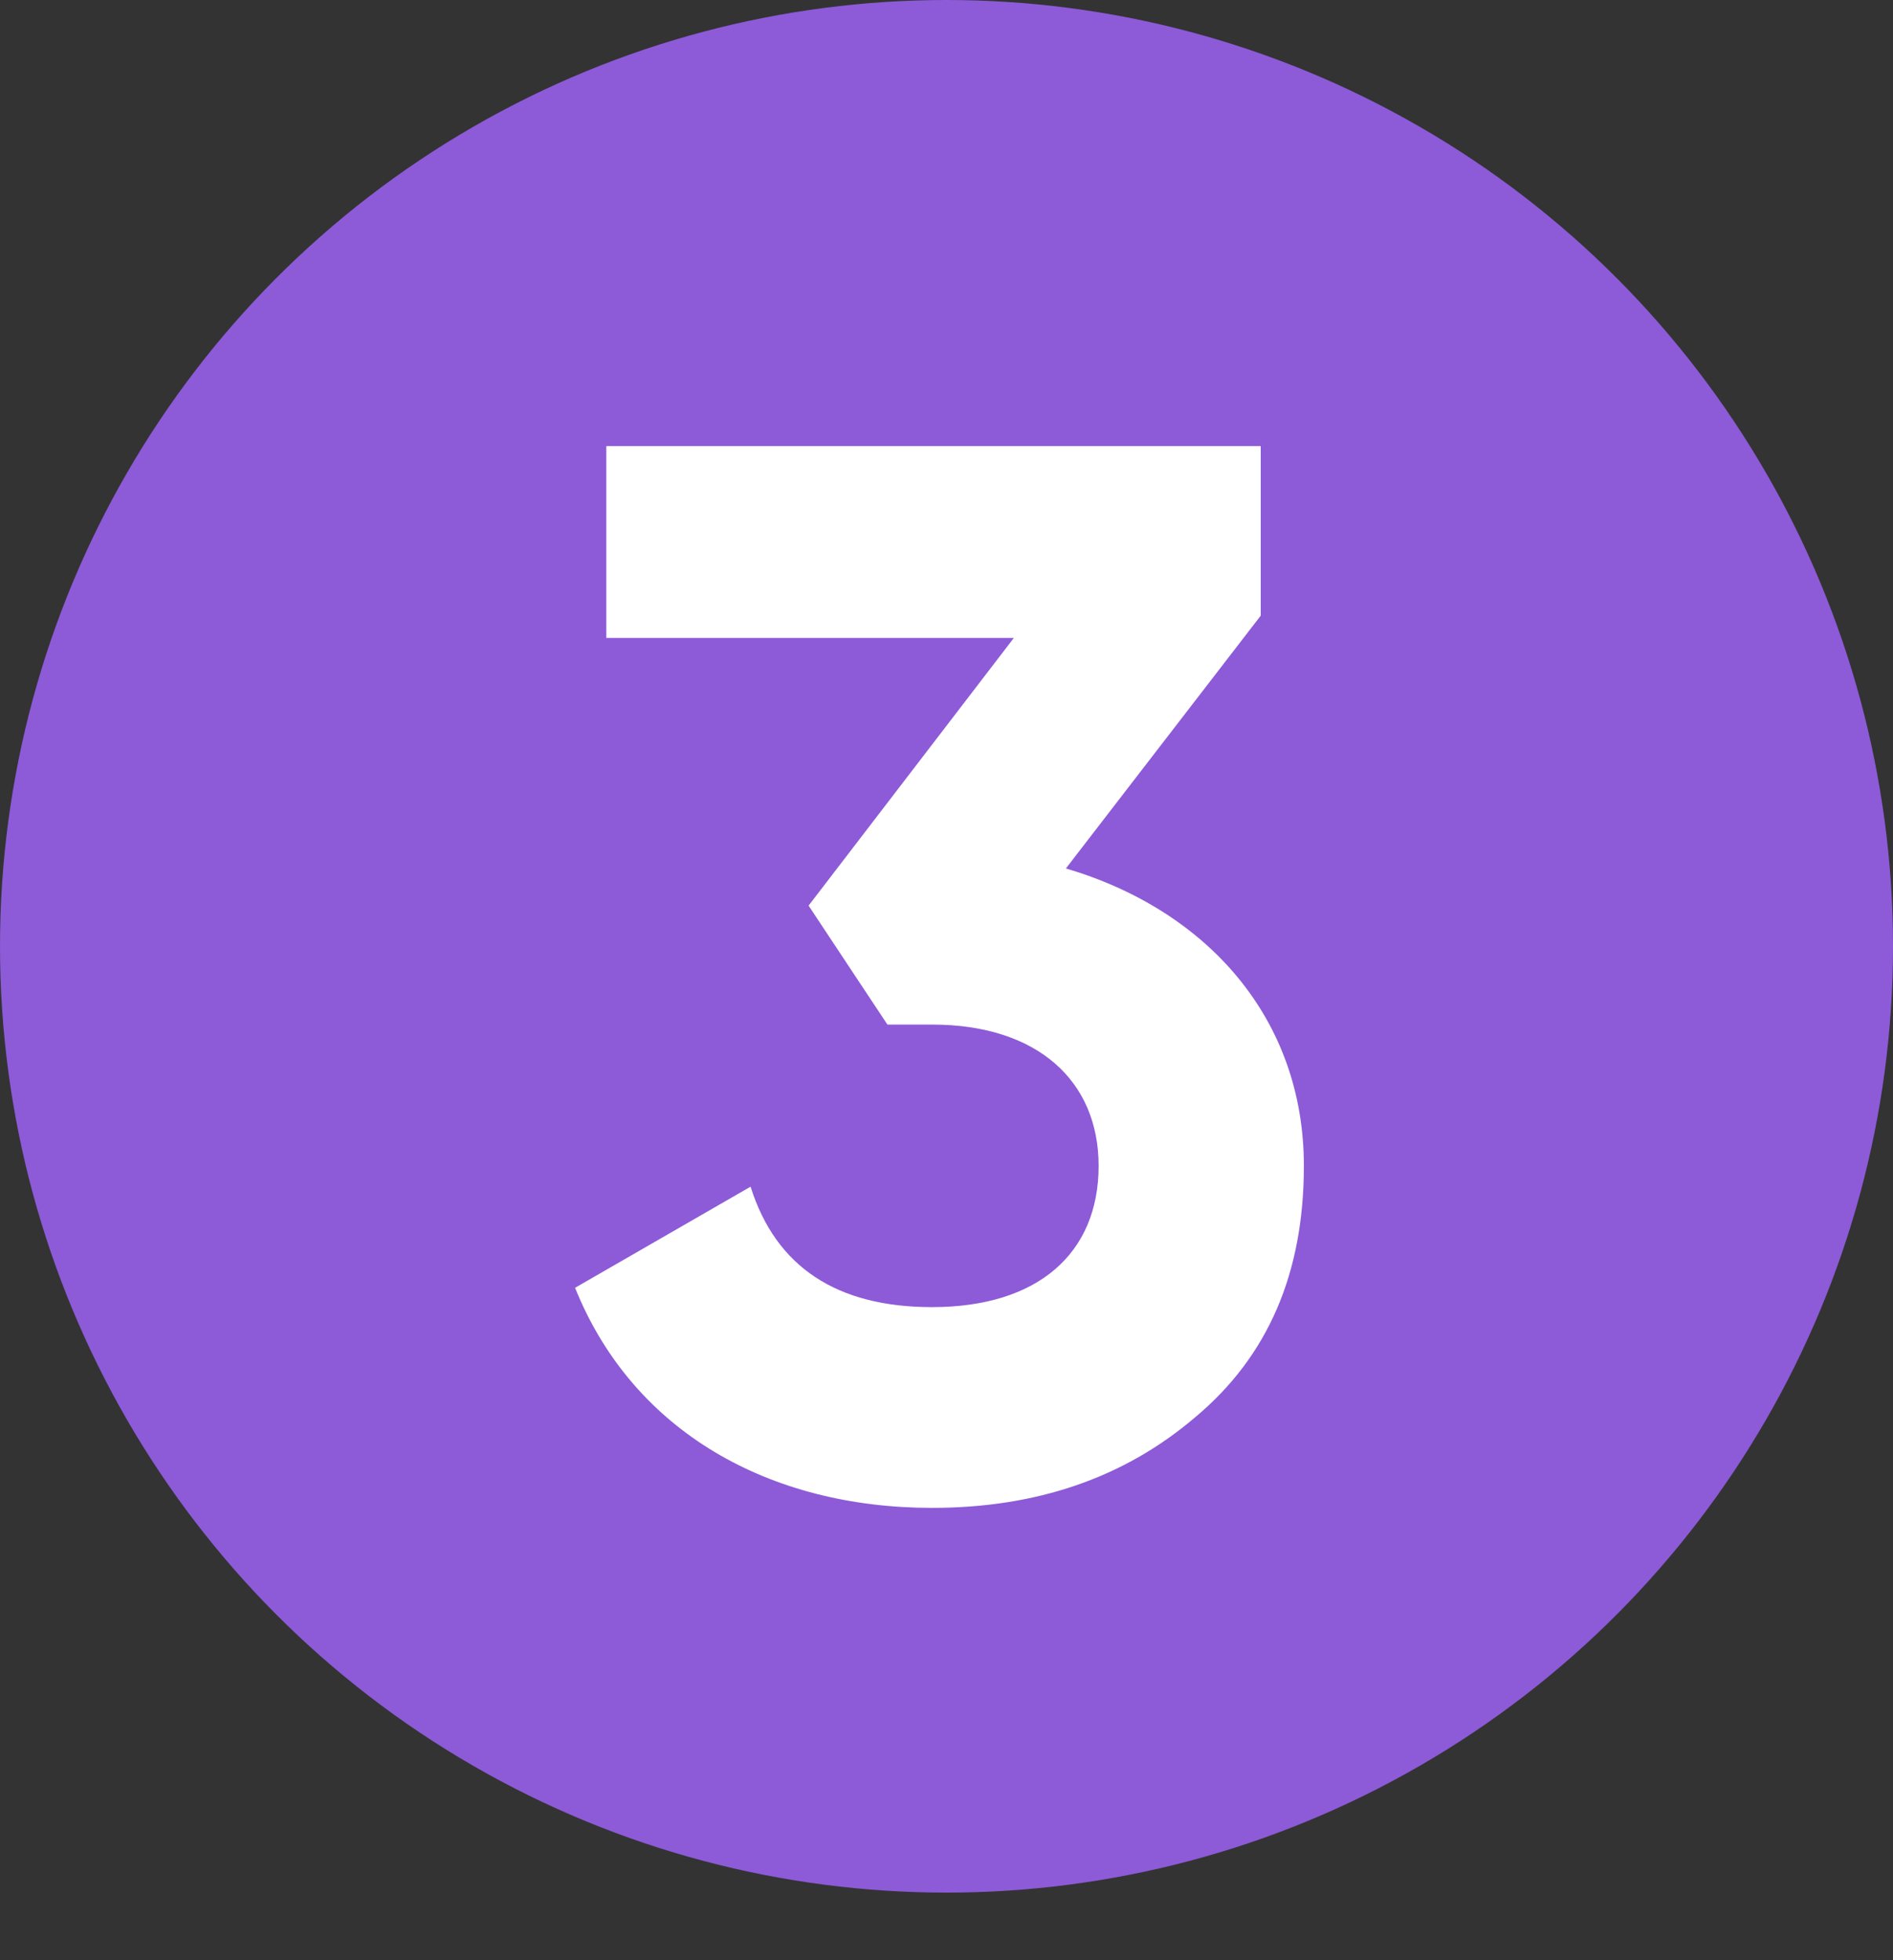
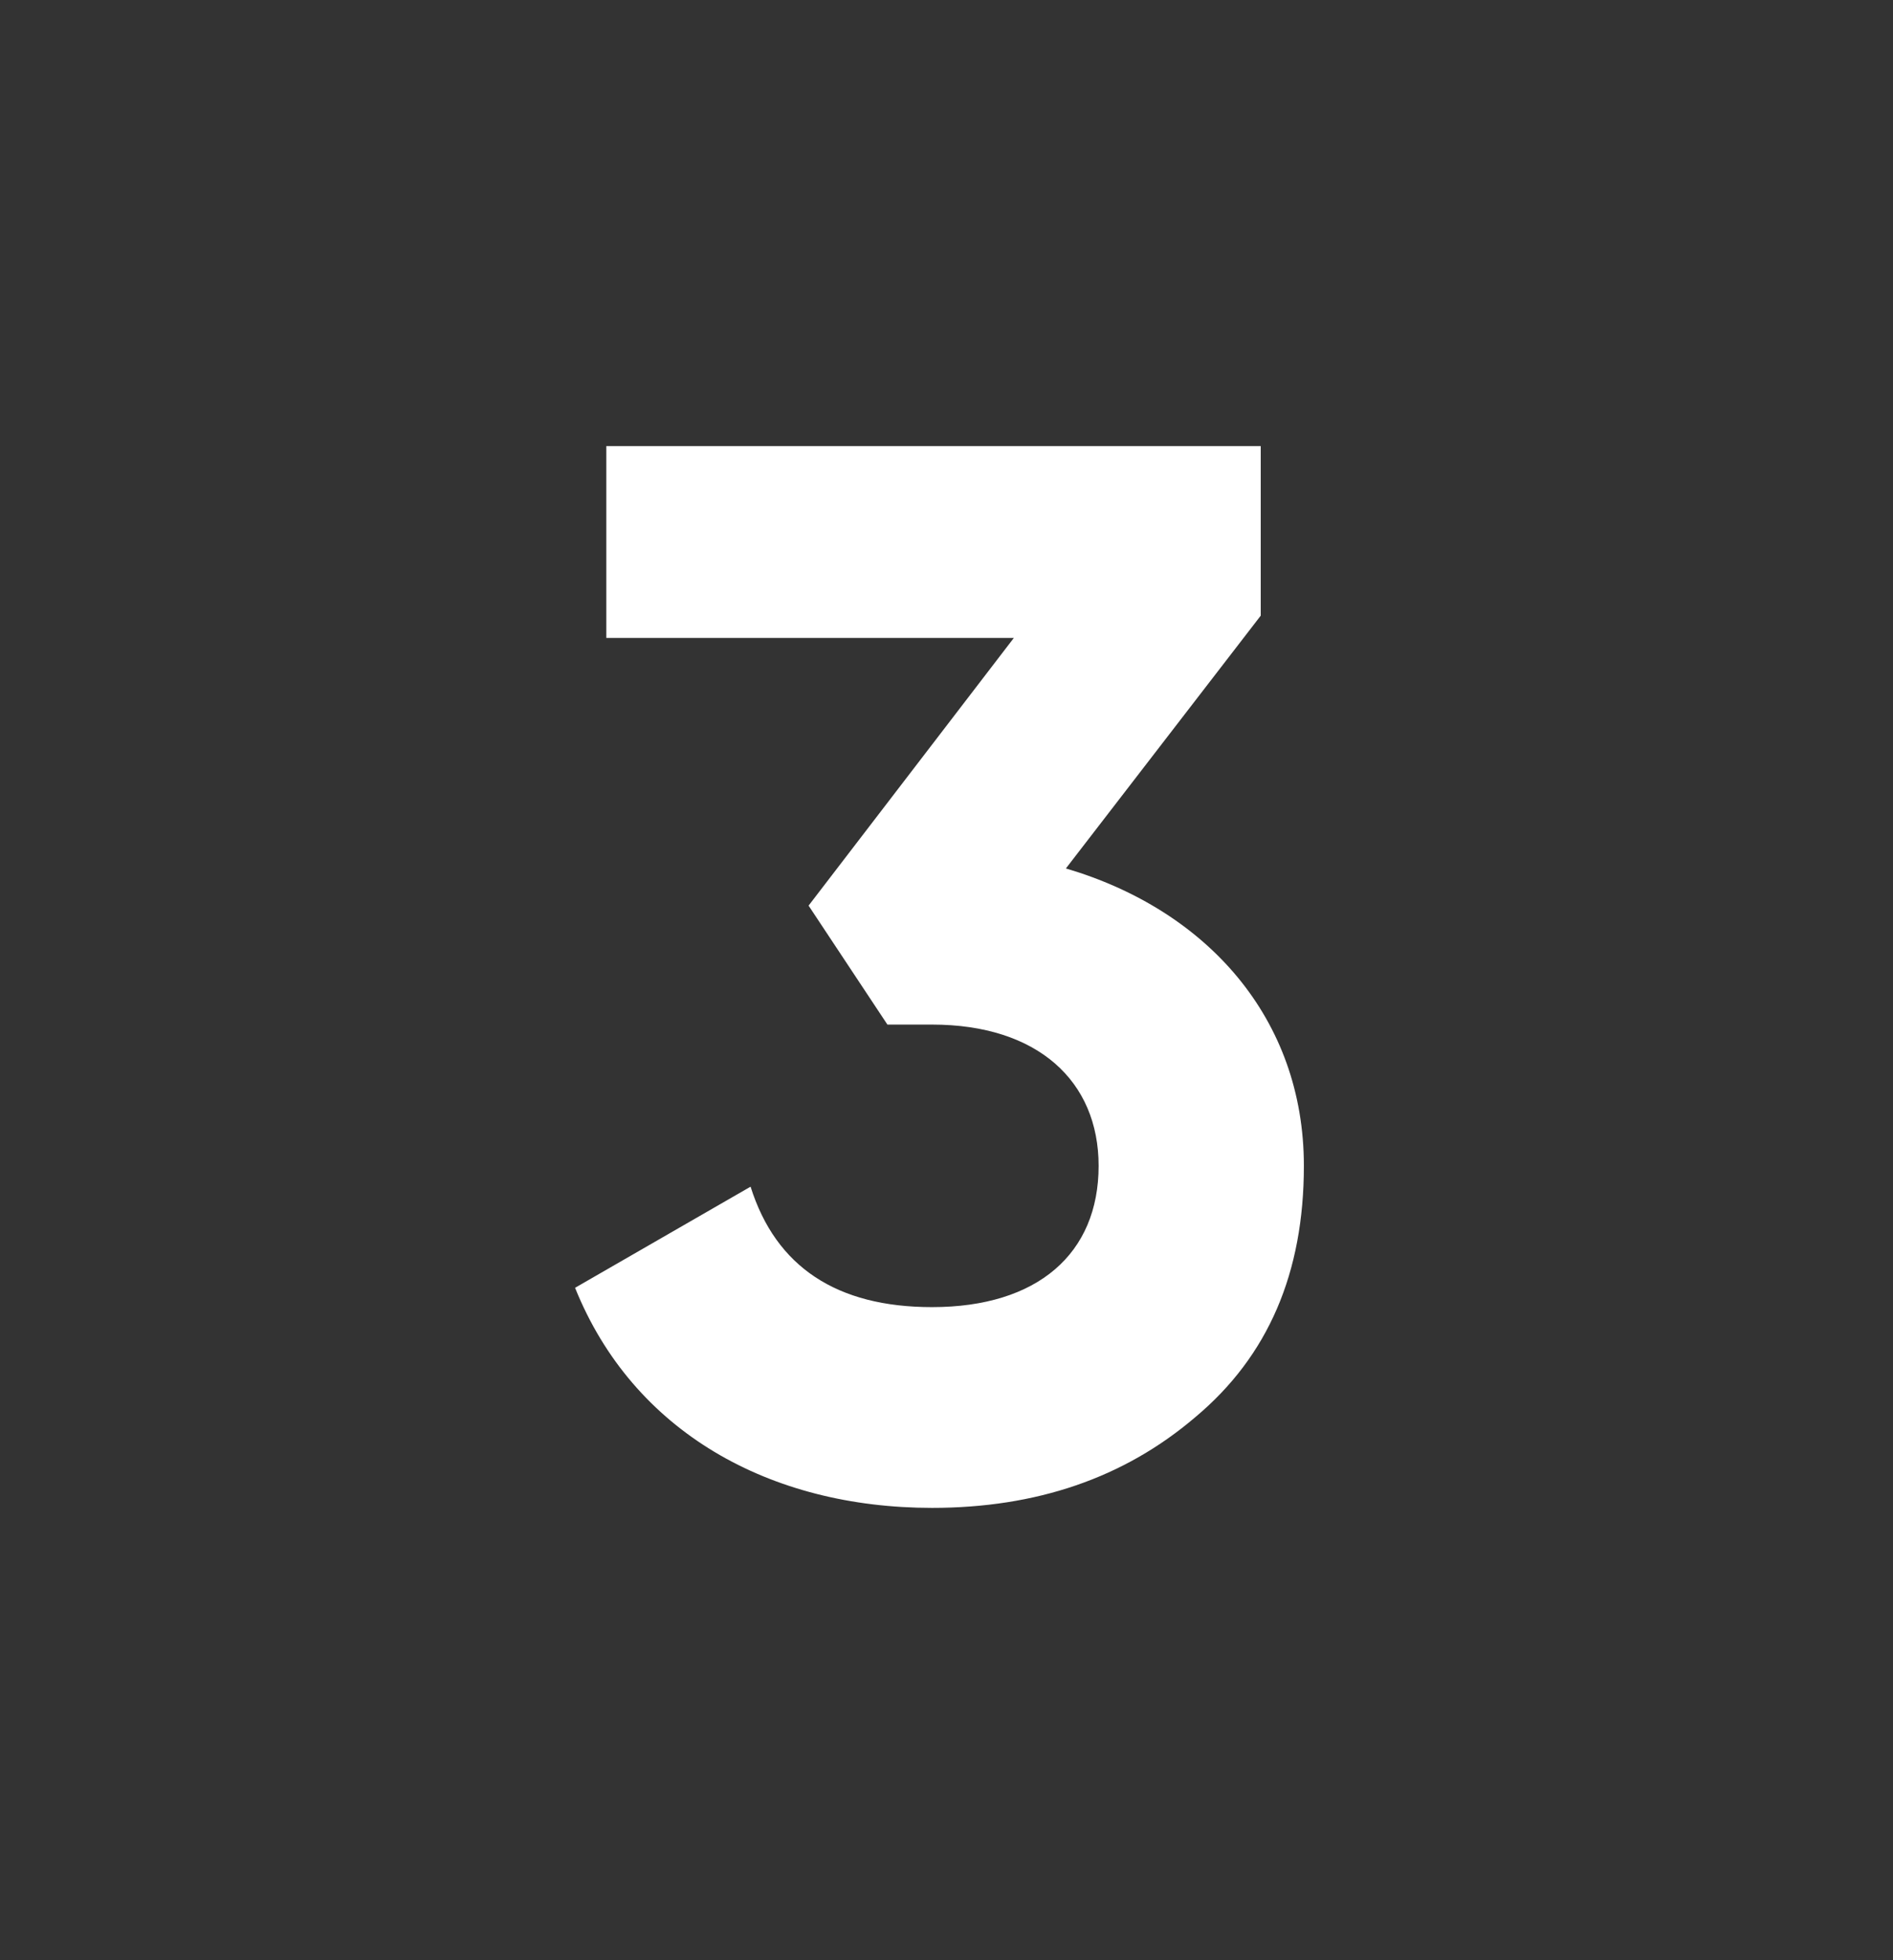
<svg xmlns="http://www.w3.org/2000/svg" width="28" height="29" fill="none">
  <rect width="100%" height="100%" fill="#333333" stroke="none" />
-   <circle cx="14" cy="14" r="14" fill="#8d5ad8" />
  <path d="M18.648 9.108V6.6h-9.68v2.838h6.028l-3.036 3.96 1.166 1.76h.66c1.562 0 2.464.836 2.464 2.09 0 1.298-.902 2.09-2.464 2.09-1.408 0-2.31-.594-2.684-1.782l-2.596 1.496c.858 2.134 2.882 3.256 5.28 3.256 1.54 0 2.838-.44 3.894-1.342 1.078-.902 1.606-2.134 1.606-3.718 0-2.178-1.43-3.784-3.52-4.4l2.882-3.74z" fill="#fff" />
</svg>